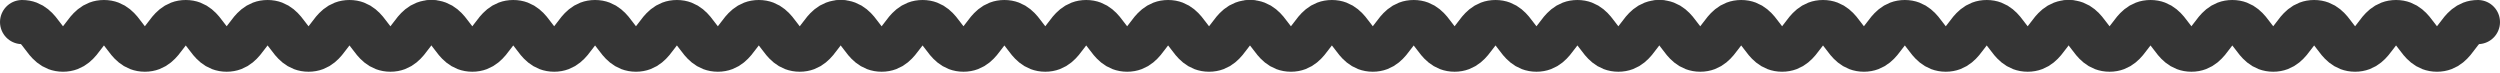
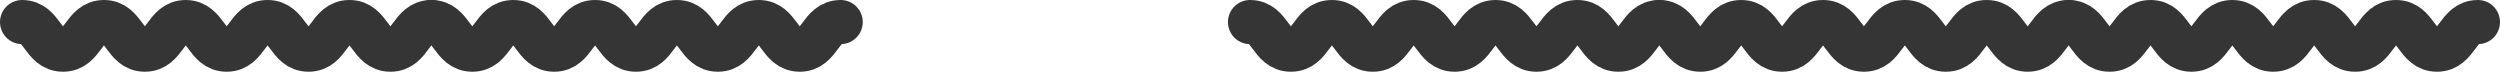
<svg xmlns="http://www.w3.org/2000/svg" width="1133" height="33" viewBox="0 0 1133 33" fill="none">
  <path d="M10 10C19.278 10 19.278 22.506 28.556 22.506C37.835 22.506 37.835 10 47.113 10C56.391 10 56.391 22.506 65.648 22.506C74.926 22.506 74.926 10 84.183 10C93.461 10 93.461 22.506 102.717 22.506C111.996 22.506 111.996 10 121.274 10C130.552 10 130.552 22.506 139.831 22.506C149.108 22.506 149.108 10 158.387 10C167.665 10 167.665 22.506 176.944 22.506C186.222 22.506 186.222 10 195.5 10" stroke="#353535" stroke-width="20" stroke-miterlimit="10" stroke-linecap="round" />
  <path d="M195.5 10C204.778 10 204.778 22.506 214.057 22.506C223.335 22.506 223.335 10 232.613 10C241.891 10 241.891 22.506 251.148 22.506C260.426 22.506 260.426 10 269.683 10C278.961 10 278.961 22.506 288.217 22.506C297.496 22.506 297.496 10 306.774 10C316.052 10 316.052 22.506 325.331 22.506C334.608 22.506 334.608 10 343.887 10C353.165 10 353.165 22.506 362.444 22.506C371.722 22.506 371.722 10 381 10" stroke="#353535" stroke-width="20" stroke-miterlimit="10" stroke-linecap="round" />
-   <path d="M381 10C390.278 10 390.278 22.506 399.557 22.506C408.835 22.506 408.835 10 418.113 10C427.391 10 427.391 22.506 436.648 22.506C445.926 22.506 445.926 10 455.183 10C464.461 10 464.461 22.506 473.717 22.506C482.996 22.506 482.996 10 492.274 10C501.552 10 501.552 22.506 510.831 22.506C520.108 22.506 520.108 10 529.387 10C538.665 10 538.665 22.506 547.944 22.506C557.222 22.506 557.222 10 566.5 10" stroke="#353535" stroke-width="20" stroke-miterlimit="10" stroke-linecap="round" />
  <path d="M566.5 10C575.778 10 575.778 22.506 585.057 22.506C594.335 22.506 594.335 10 603.613 10C612.891 10 612.891 22.506 622.148 22.506C631.426 22.506 631.426 10 640.683 10C649.961 10 649.961 22.506 659.217 22.506C668.496 22.506 668.496 10 677.774 10C687.052 10 687.052 22.506 696.331 22.506C705.608 22.506 705.608 10 714.887 10C724.165 10 724.165 22.506 733.444 22.506C742.722 22.506 742.722 10 752 10" stroke="#353535" stroke-width="20" stroke-miterlimit="10" stroke-linecap="round" />
  <path d="M752 10C761.278 10 761.278 22.506 770.557 22.506C779.835 22.506 779.835 10 789.113 10C798.391 10 798.391 22.506 807.648 22.506C816.926 22.506 816.926 10 826.183 10C835.461 10 835.461 22.506 844.717 22.506C853.996 22.506 853.996 10 863.274 10C872.552 10 872.552 22.506 881.831 22.506C891.108 22.506 891.108 10 900.387 10C909.665 10 909.665 22.506 918.944 22.506C928.222 22.506 928.222 10 937.5 10" stroke="#353535" stroke-width="20" stroke-miterlimit="10" stroke-linecap="round" />
  <path d="M937.5 10C946.778 10 946.778 22.506 956.057 22.506C965.335 22.506 965.335 10 974.613 10C983.891 10 983.891 22.506 993.148 22.506C1002.43 22.506 1002.43 10 1011.68 10C1020.96 10 1020.96 22.506 1030.22 22.506C1039.5 22.506 1039.5 10 1048.77 10C1058.05 10 1058.05 22.506 1067.33 22.506C1076.61 22.506 1076.61 10 1085.89 10C1095.17 10 1095.17 22.506 1104.44 22.506C1113.72 22.506 1113.72 10 1123 10" stroke="#353535" stroke-width="20" stroke-miterlimit="10" stroke-linecap="round" />
</svg>